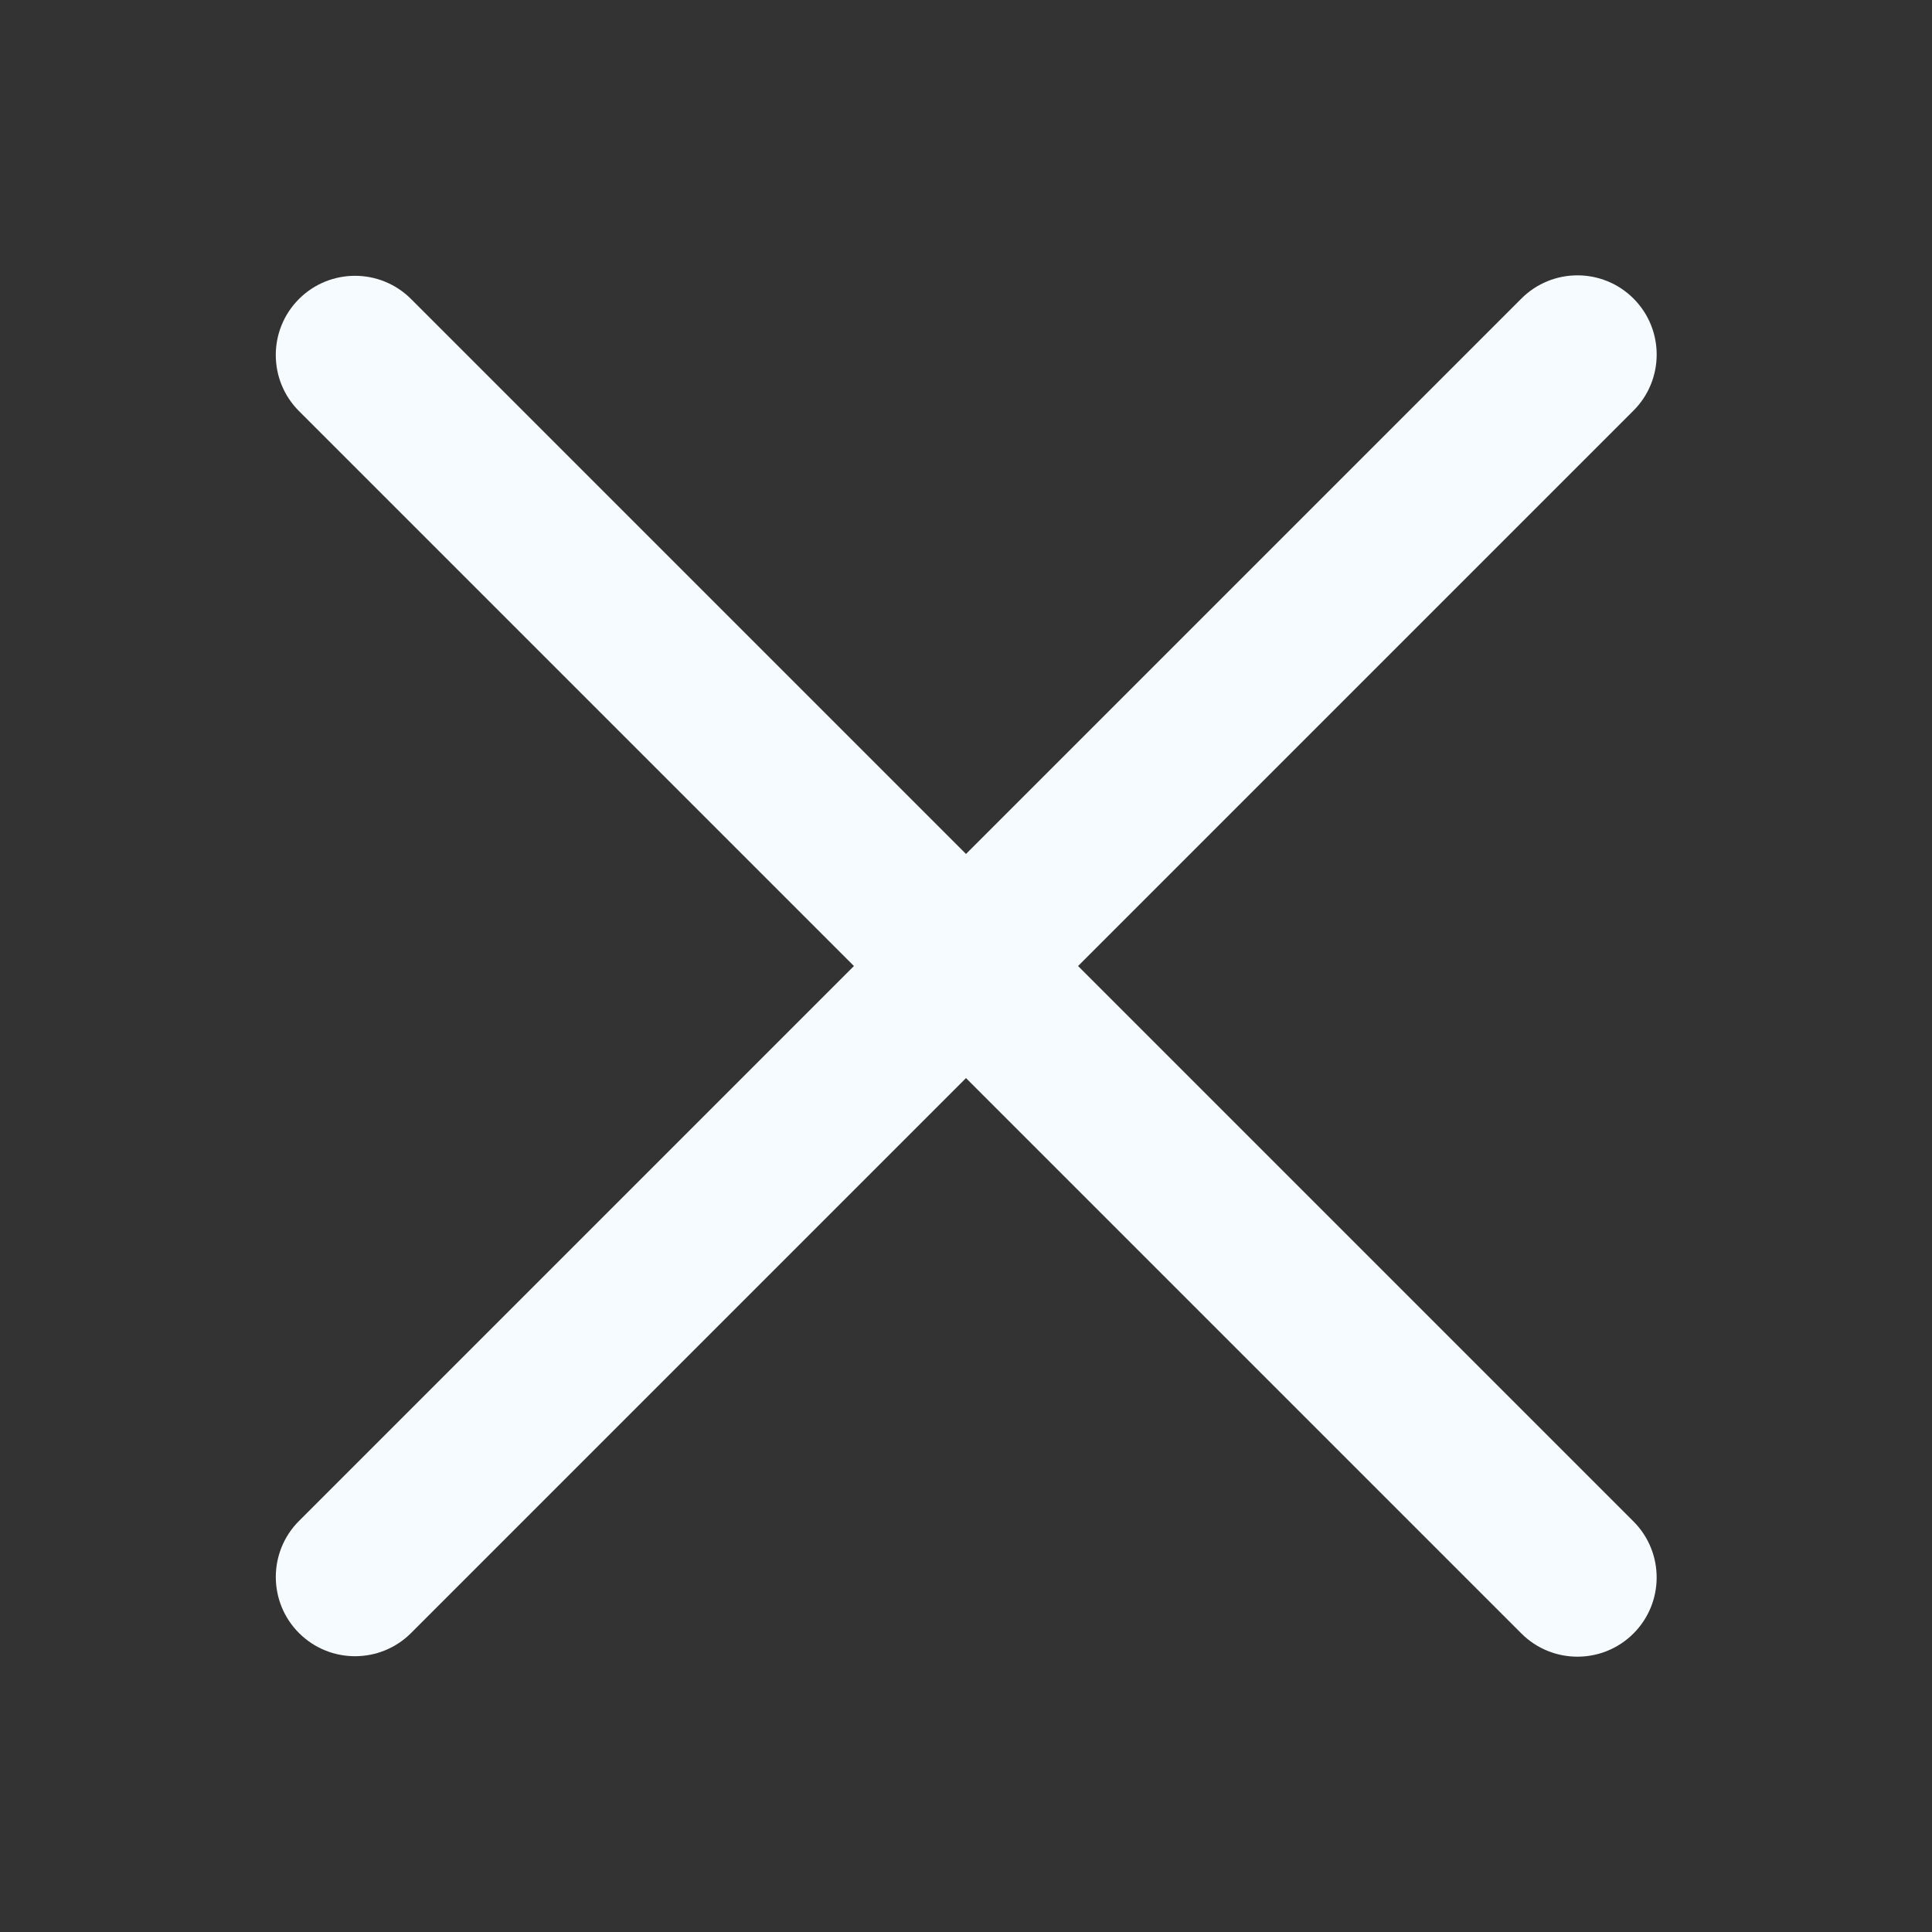
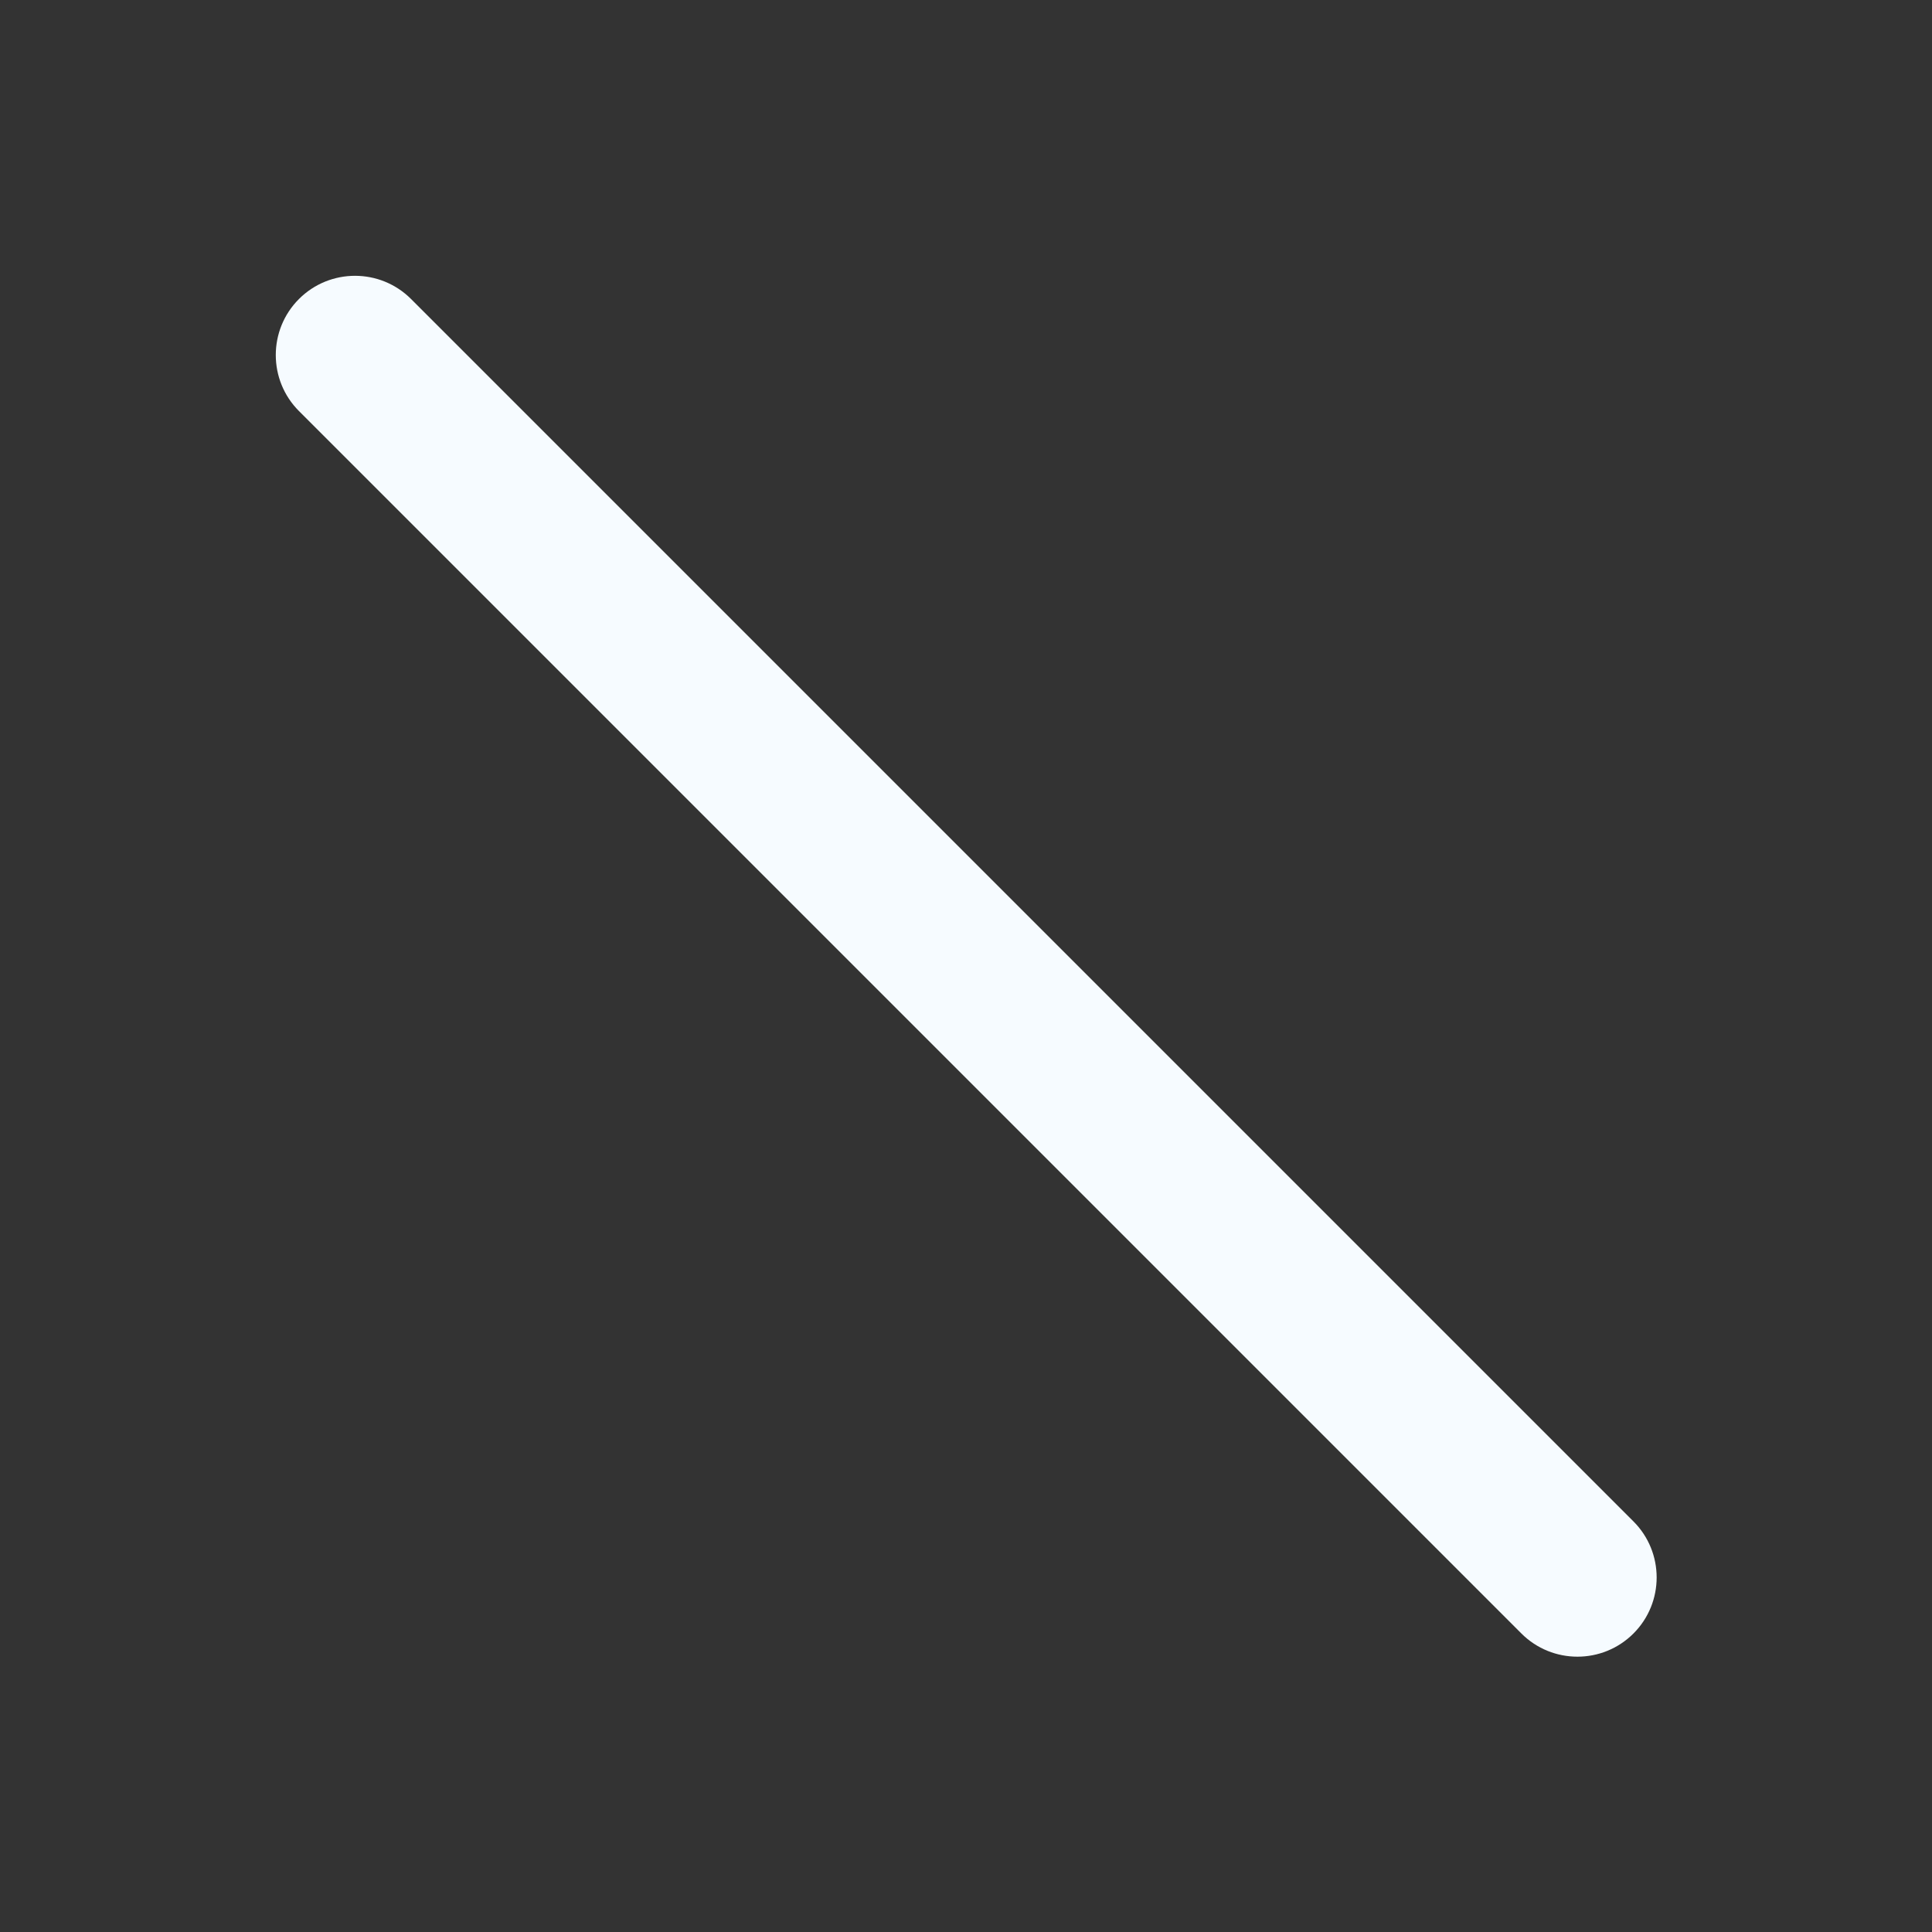
<svg xmlns="http://www.w3.org/2000/svg" width="100%" height="100%" viewBox="0 0 512 512" version="1.1" xml:space="preserve" style="fill-rule:evenodd;clip-rule:evenodd;stroke-linejoin:round;stroke-miterlimit:2;">
  <rect x="0" y="0" width="512" height="512" fill="#333333" stroke="none" />
  <g transform="matrix(0.813,0.813,-0.825,0.825,116.871,-28.322)">
    <path d="M478,88C478,78.066 469.813,70 459.73,70L61.27,70C51.187,70 43,78.066 43,88C43,97.934 51.187,106 61.27,106L459.73,106C469.813,106 478,97.934 478,88Z" style="fill:rgb(246,251,255);" />
  </g>
  <g transform="matrix(0.813,-0.813,0.825,0.825,-28.322,395.129)">
-     <path d="M478,88C478,78.066 469.813,70 459.73,70L61.27,70C51.187,70 43,78.066 43,88C43,97.934 51.187,106 61.27,106L459.73,106C469.813,106 478,97.934 478,88Z" style="fill:rgb(246,251,255);" />
-   </g>
+     </g>
</svg>